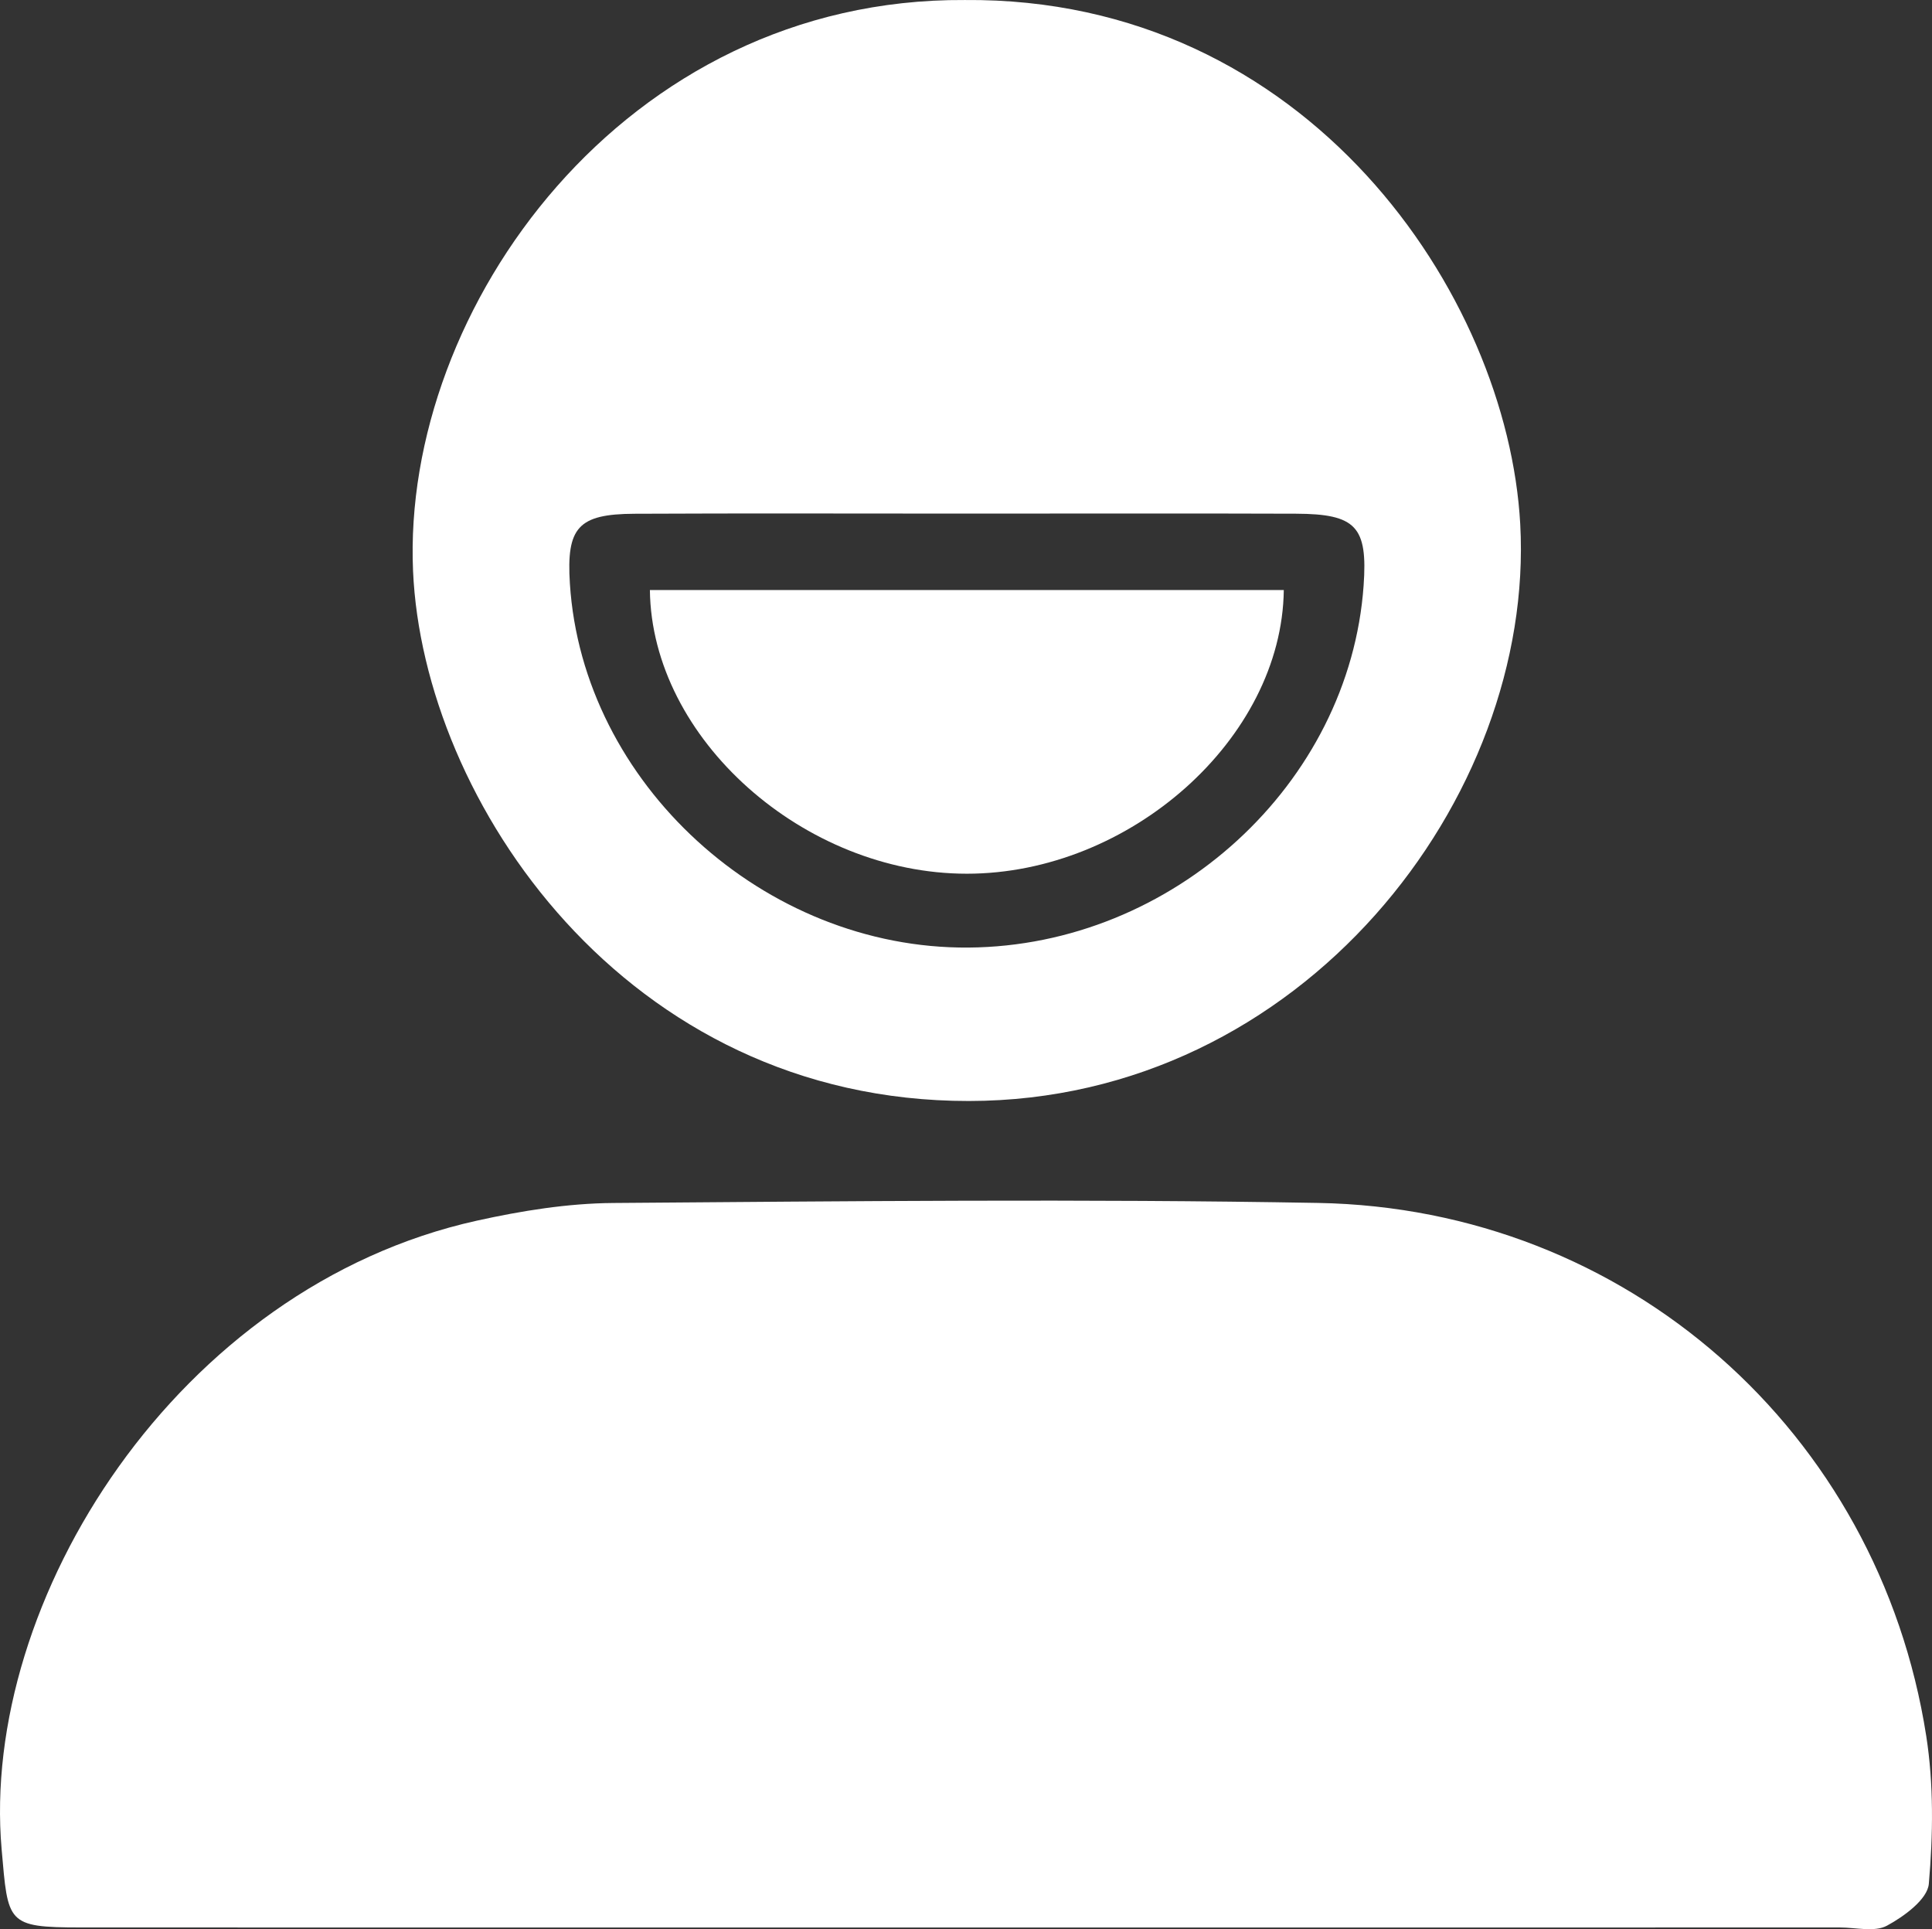
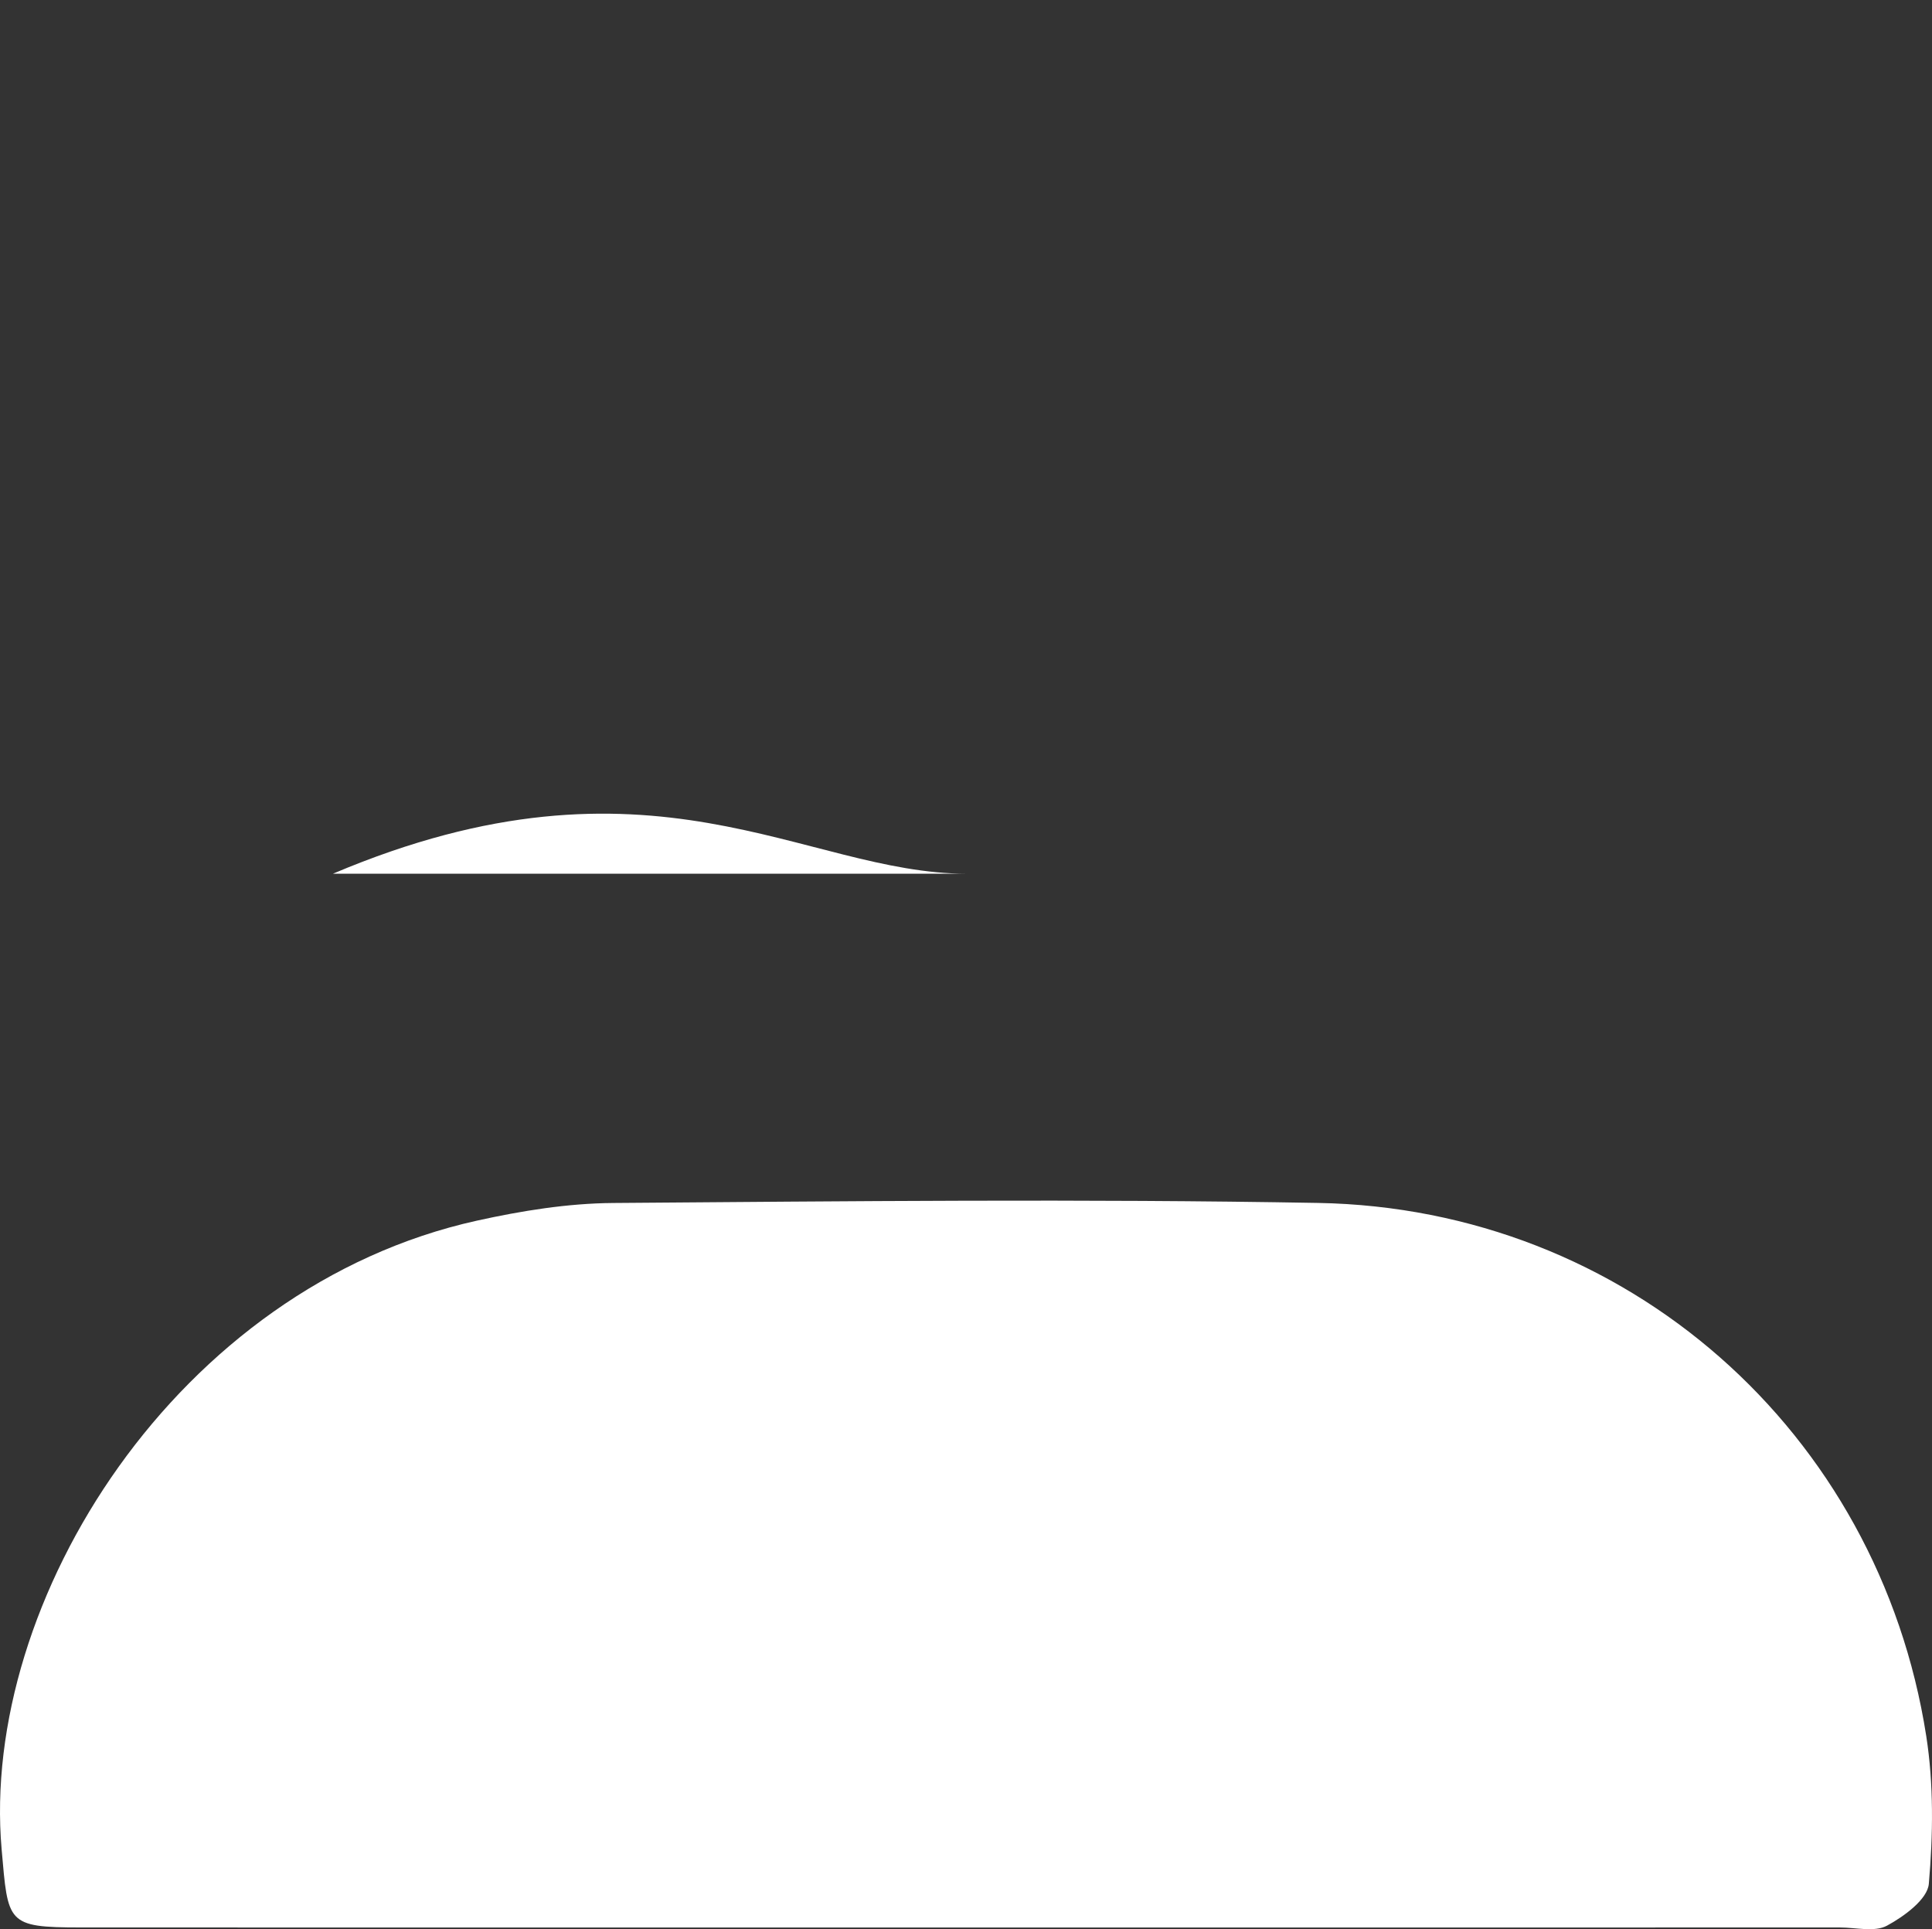
<svg xmlns="http://www.w3.org/2000/svg" version="1.1" x="0px" y="0px" width="182.191px" height="181.919px" viewBox="0 0 182.191 181.919" style="enable-background:new 0 0 182.191 181.919;" xml:space="preserve">
  <rect x="0" y="0" width="182.191" height="181.919" fill="#333333" stroke="none" />
  <style type="text/css">
	.st0{fill:#FFFFFF;}
</style>
  <defs>
</defs>
  <path class="st0" d="M91.039,181.759c-27.825,0-55.649,0.007-83.474-0.005c-6.96-0.003-6.801-0.405-7.41-7.356  c-2.057-23.459,16.579-53.051,44.83-59.296c4.202-0.929,8.55-1.631,12.837-1.663c22.158-0.167,44.324-0.4,66.476-0.005  c29.064,0.518,52.866,21.541,57.35,50.268c0.712,4.564,0.645,9.33,0.243,13.941c-0.127,1.456-2.33,3.071-3.945,3.942  c-1.168,0.631-2.934,0.17-4.433,0.171C146.022,181.76,118.53,181.759,91.039,181.759z" />
  <g>
-     <path class="st0" d="M91.173,82.389c15.361,0.001,29.718-12.727,29.891-26.749c-19.927,0-39.851,0-59.778,0   C61.447,69.65,75.81,82.387,91.173,82.389z" />
-     <path class="st0" d="M143.361,49.43C142.18,27.795,123.279-0.272,90.982,0.002C58.873-0.205,37.873,29.117,38.951,53.834   c0.942,21.612,19.992,50.015,52.418,49.987C122.817,103.795,144.767,75.197,143.361,49.43z M128.591,55.215   c-1.325,18.712-18.002,33.991-37.26,34.138C72.064,89.5,54.94,73.863,53.741,55.028c-0.336-5.284,0.771-6.556,6.085-6.582   c10.481-0.051,20.962-0.015,31.443-0.015c10.315,0,20.63-0.027,30.944,0.01C127.893,48.462,128.983,49.672,128.591,55.215z" />
+     <path class="st0" d="M91.173,82.389c-19.927,0-39.851,0-59.778,0   C61.447,69.65,75.81,82.387,91.173,82.389z" />
  </g>
</svg>